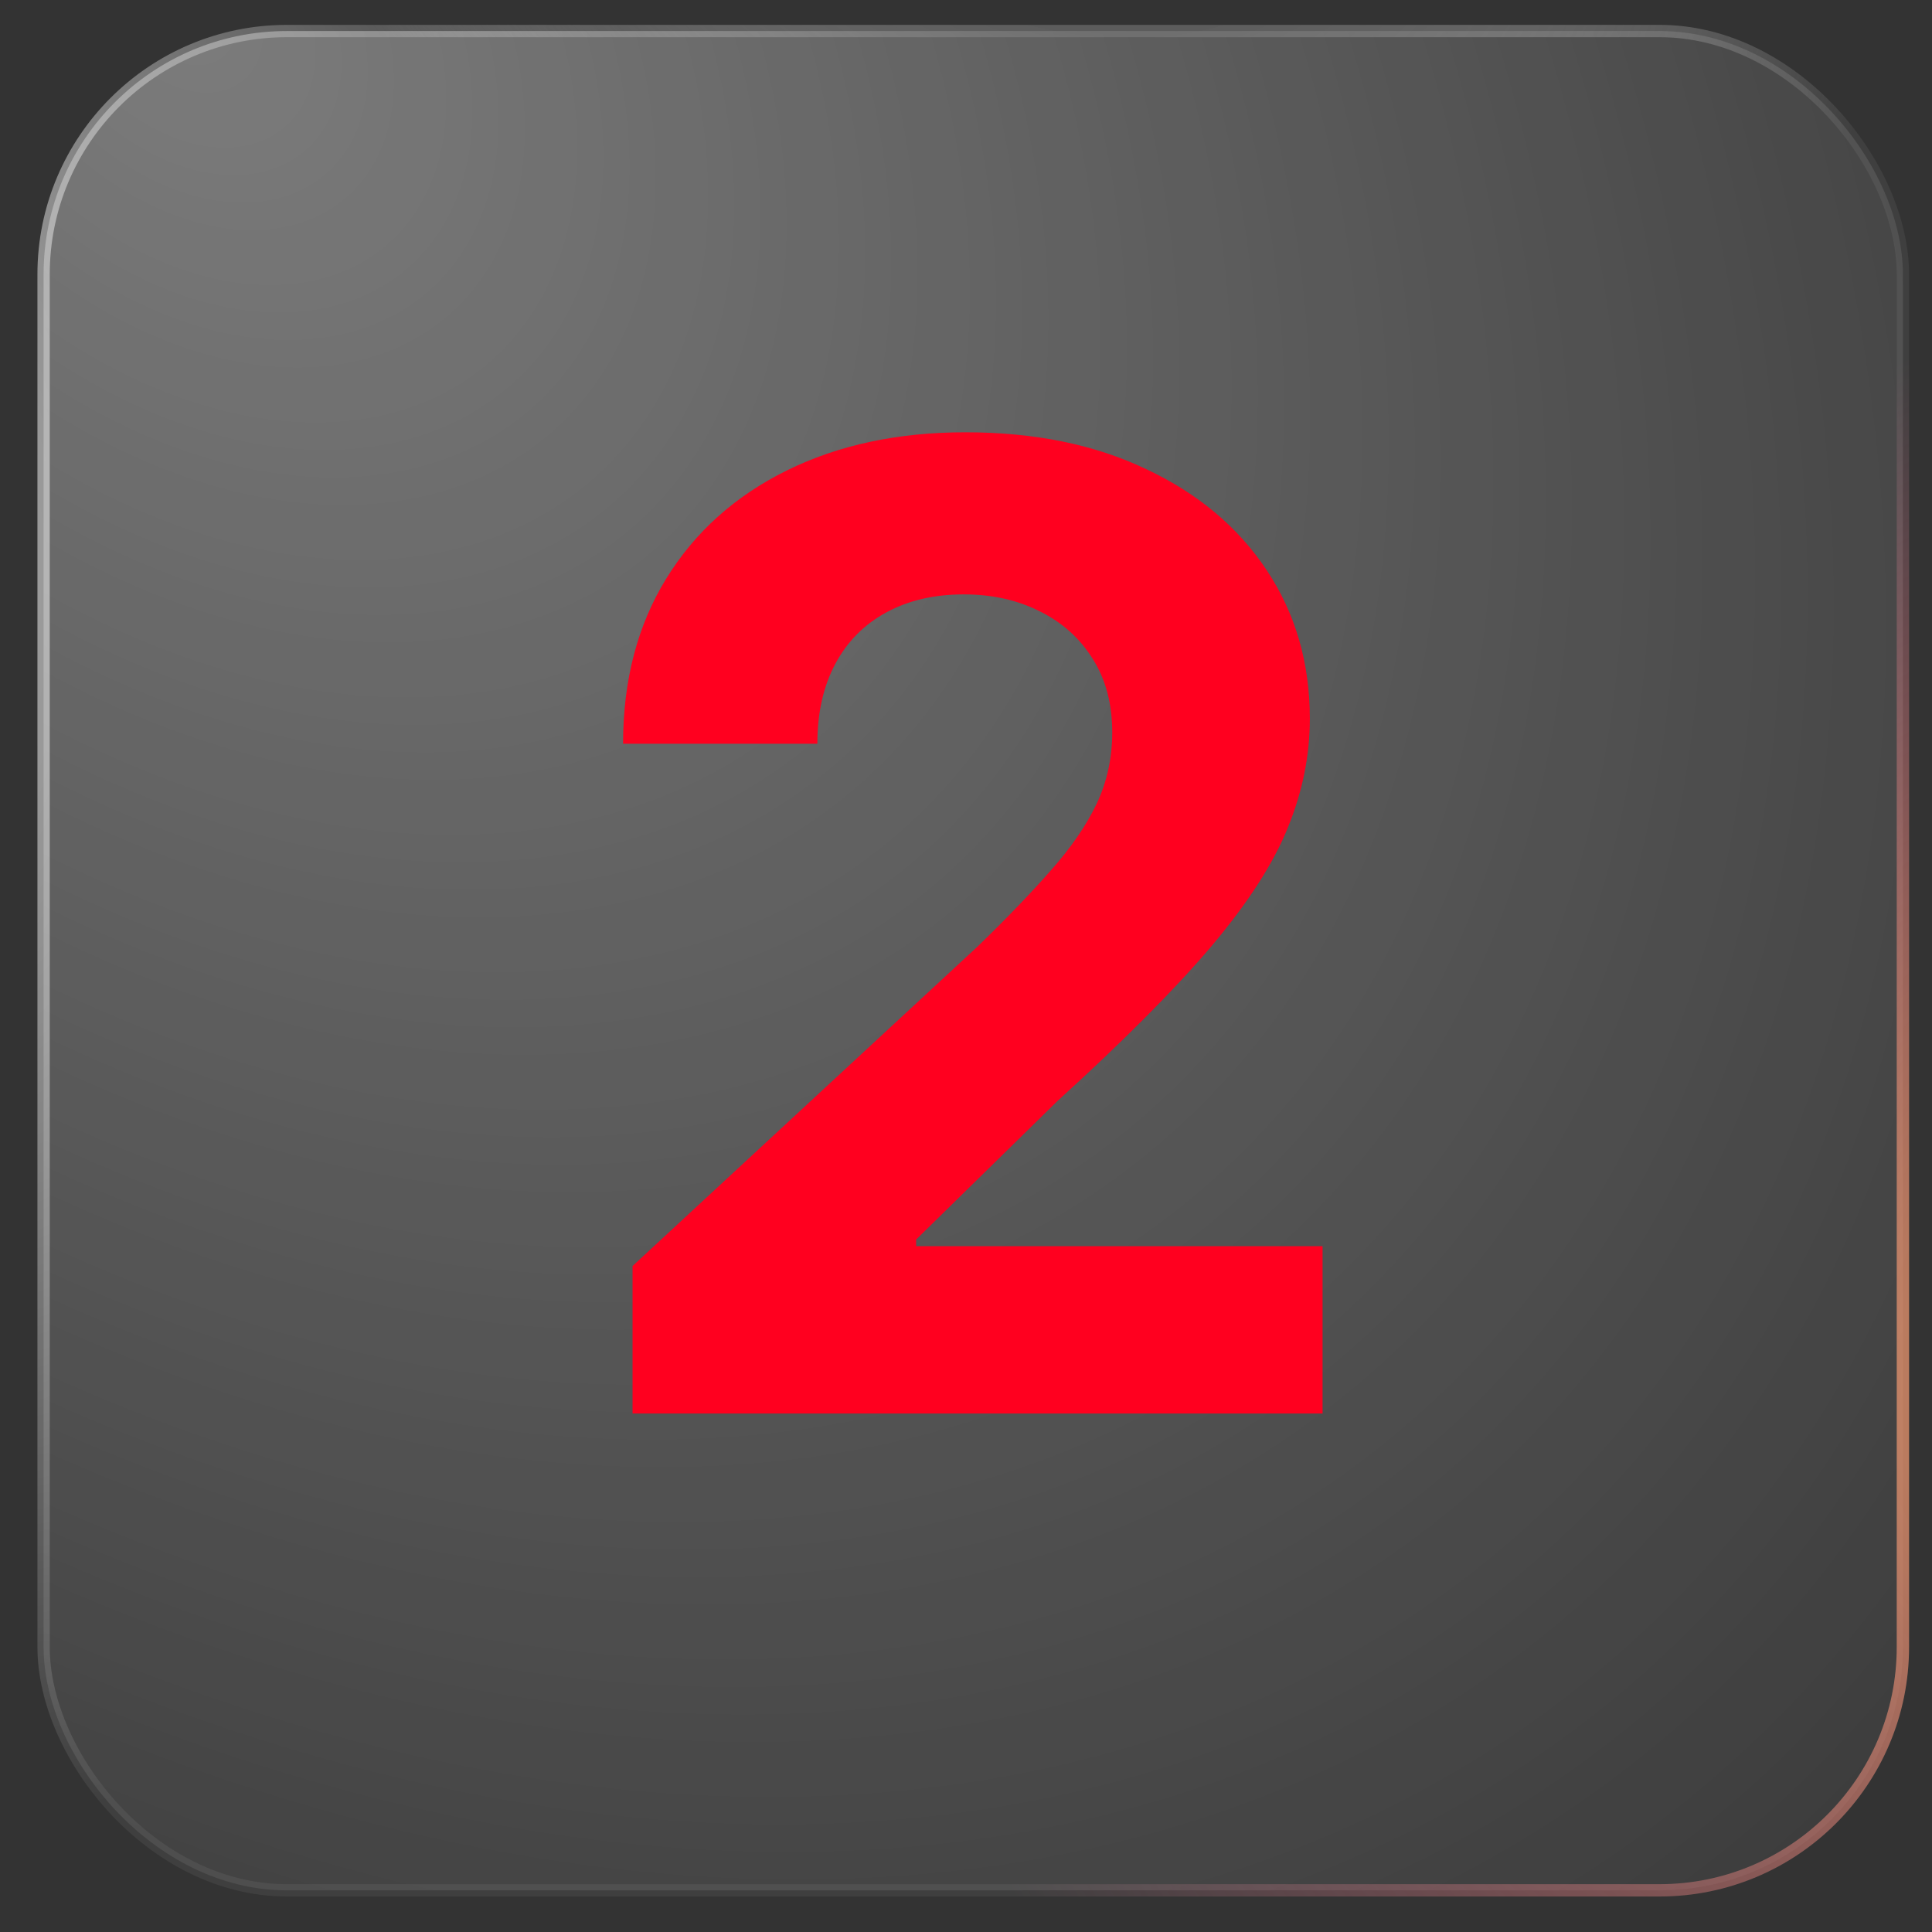
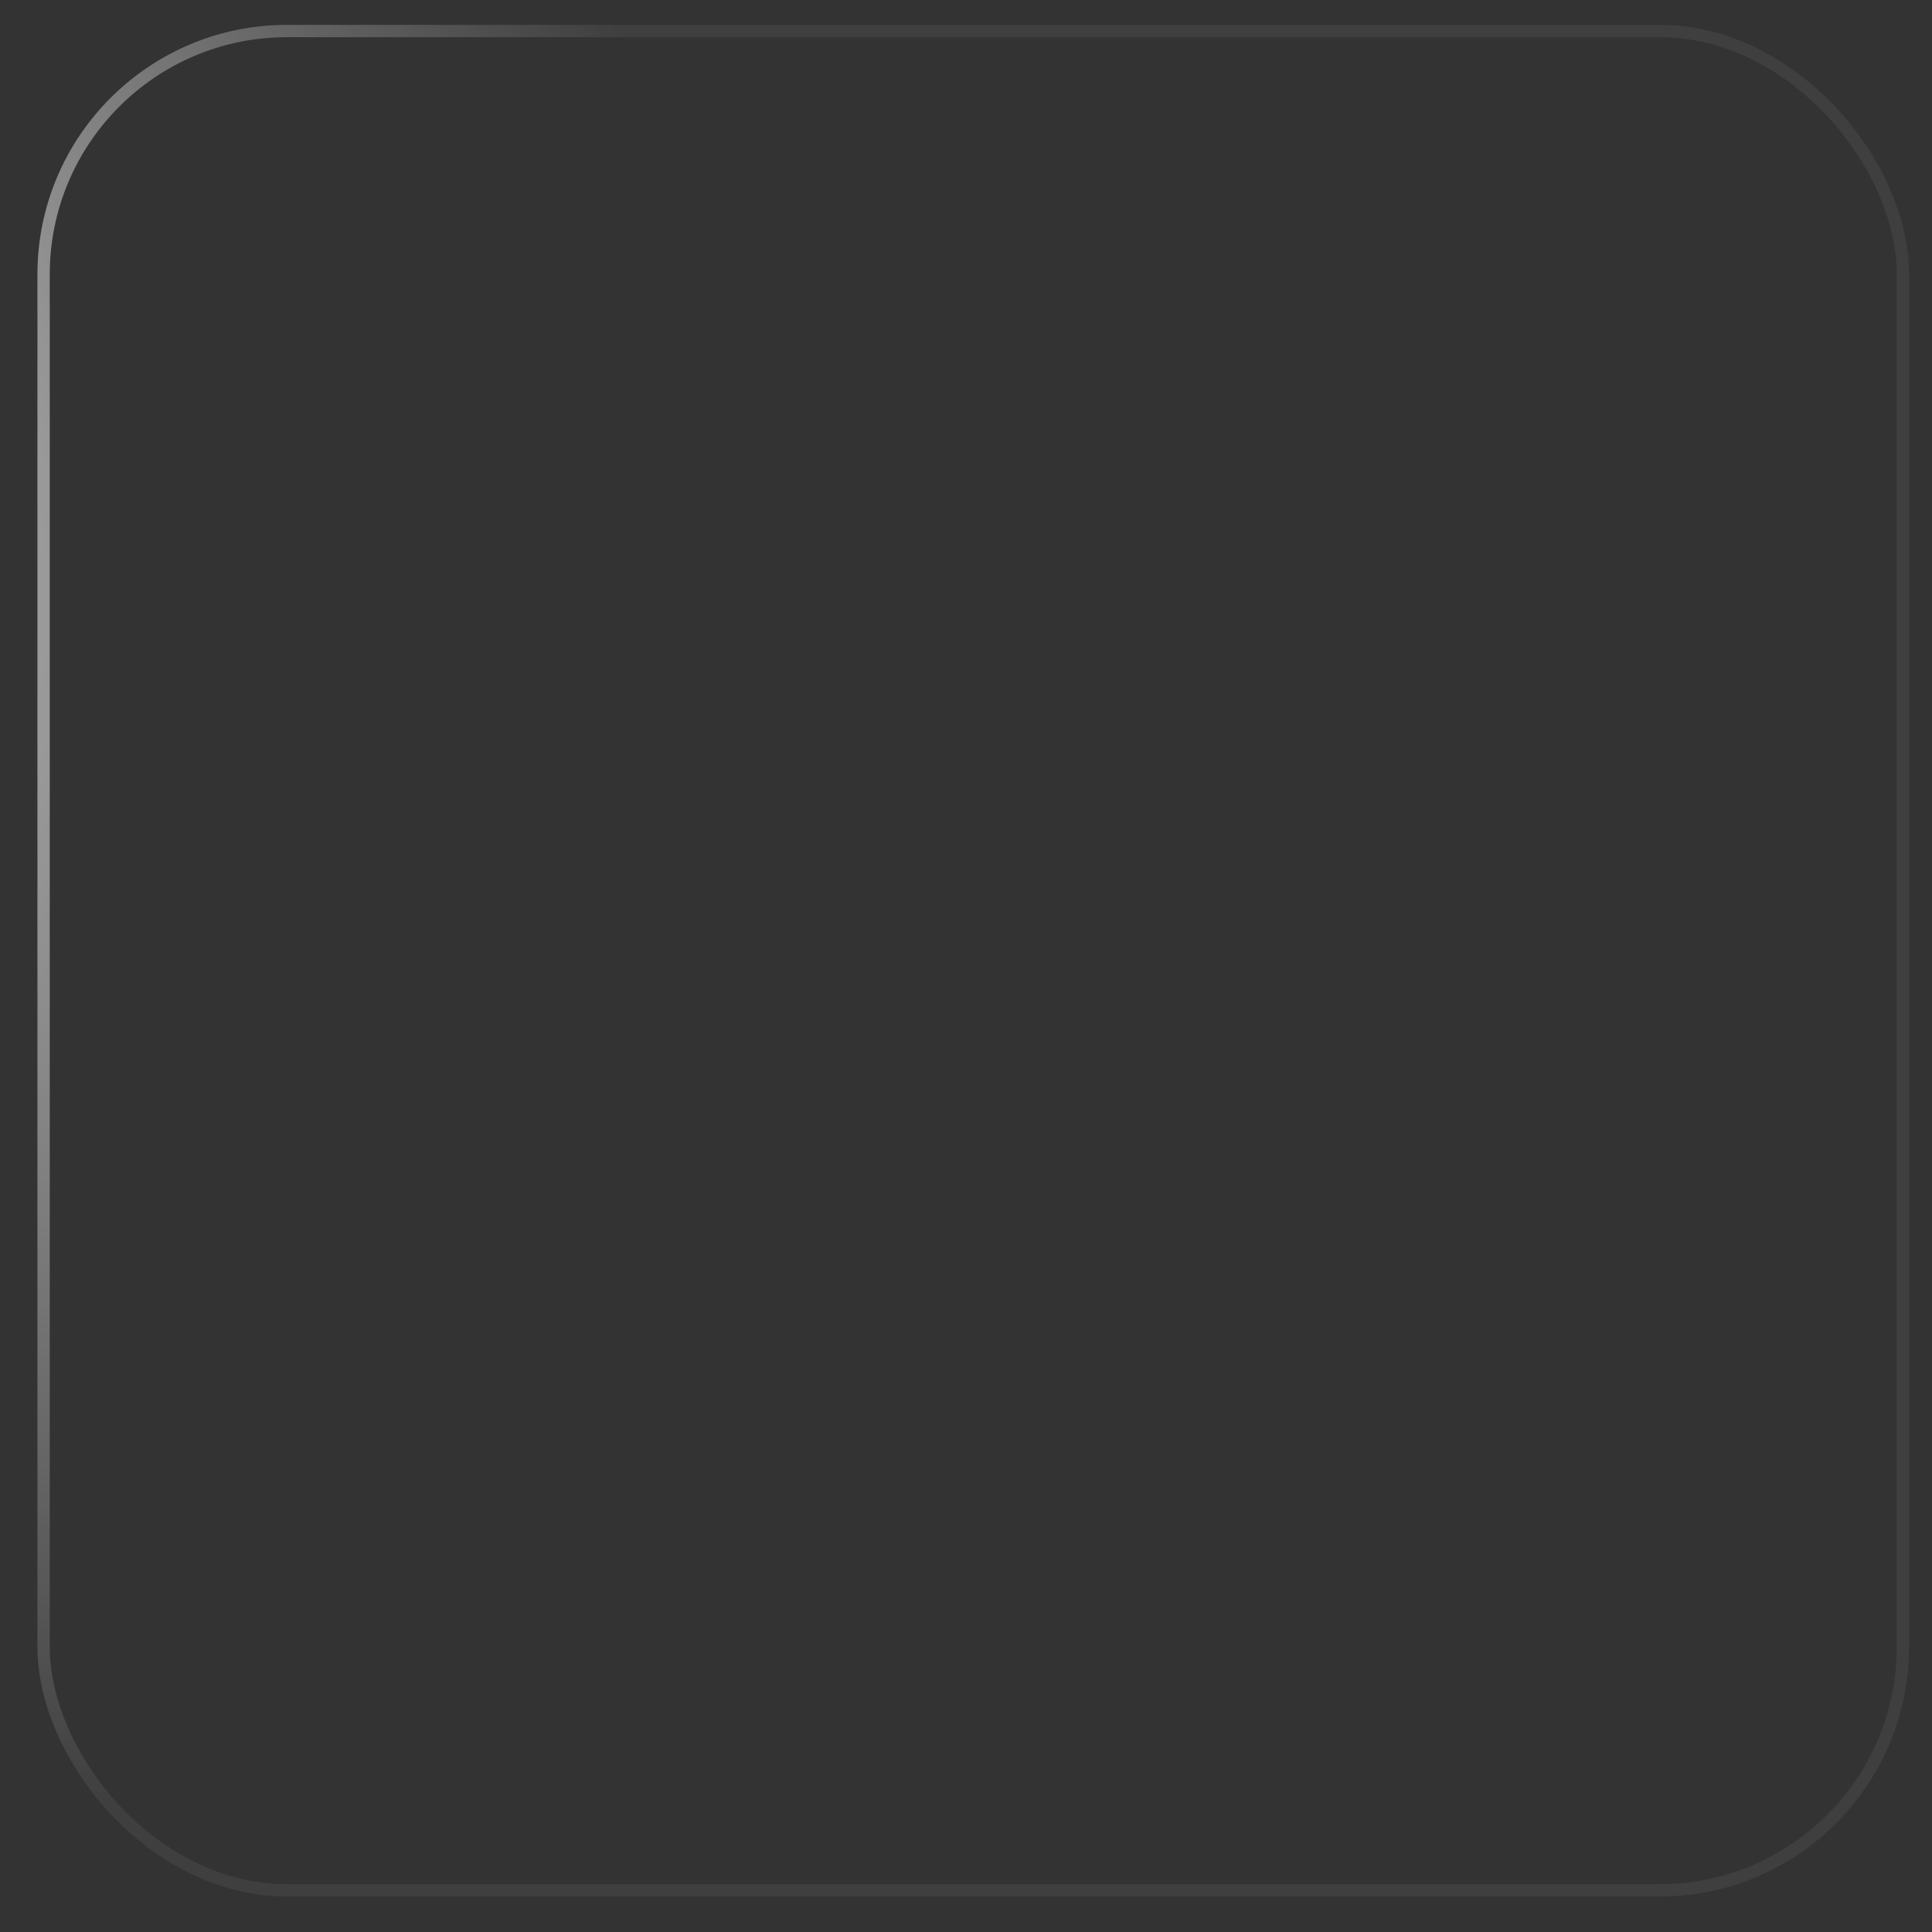
<svg xmlns="http://www.w3.org/2000/svg" width="32" height="32" viewBox="0 0 32 32" fill="none">
  <rect x="0" y="0" width="32" height="32" fill="#333333" stroke="none" />
-   <rect x="0.722" y="0.514" width="30.796" height="30.796" rx="4.031" fill="url(#paint0_radial_180_2080)" />
  <rect x="0.722" y="0.514" width="30.796" height="30.796" rx="4.031" stroke="url(#paint1_radial_180_2080)" stroke-width="0.204" />
-   <rect x="0.722" y="0.514" width="30.796" height="30.796" rx="4.031" stroke="url(#paint2_radial_180_2080)" stroke-width="0.204" />
-   <rect x="0.722" y="0.514" width="30.796" height="30.796" rx="4.031" stroke="url(#paint3_radial_180_2080)" stroke-width="0.204" />
-   <path d="M10.477 23.412V20.969L16.184 15.685C16.669 15.215 17.076 14.793 17.405 14.417C17.739 14.041 17.992 13.673 18.164 13.313C18.336 12.948 18.422 12.554 18.422 12.131C18.422 11.661 18.316 11.257 18.102 10.918C17.888 10.573 17.595 10.31 17.225 10.127C16.854 9.939 16.434 9.845 15.964 9.845C15.474 9.845 15.046 9.944 14.681 10.143C14.315 10.341 14.033 10.625 13.835 10.996C13.637 11.367 13.538 11.807 13.538 12.319H10.32C10.32 11.27 10.558 10.359 11.033 9.587C11.508 8.814 12.173 8.217 13.029 7.794C13.885 7.371 14.871 7.16 15.988 7.16C17.136 7.16 18.136 7.364 18.986 7.771C19.842 8.173 20.507 8.731 20.982 9.446C21.457 10.161 21.695 10.98 21.695 11.904C21.695 12.509 21.575 13.107 21.335 13.697C21.1 14.287 20.68 14.941 20.074 15.662C19.469 16.377 18.616 17.235 17.514 18.237L15.174 20.531V20.64H21.906V23.412H10.477Z" fill="#FF001F" />
  <defs>
    <radialGradient id="paint0_radial_180_2080" cx="0" cy="0" r="1" gradientUnits="userSpaceOnUse" gradientTransform="translate(3.213 0.412) rotate(48.02) scale(46.346 33.665)">
      <stop stop-color="white" stop-opacity="0.36" />
      <stop offset="1" stop-color="white" stop-opacity="0" />
    </radialGradient>
    <radialGradient id="paint1_radial_180_2080" cx="0" cy="0" r="1" gradientUnits="userSpaceOnUse" gradientTransform="translate(-15.886 3.583) rotate(35.111) scale(35.739 21.112)">
      <stop stop-color="white" />
      <stop offset="1" stop-color="white" stop-opacity="0.06" />
    </radialGradient>
    <radialGradient id="paint2_radial_180_2080" cx="0" cy="0" r="1" gradientUnits="userSpaceOnUse" gradientTransform="translate(40.696 21.159) rotate(161.34) scale(25.909 17.548)">
      <stop stop-color="#FFC161" />
      <stop offset="1" stop-color="#FF5C8D" stop-opacity="0" />
    </radialGradient>
    <radialGradient id="paint3_radial_180_2080" cx="0" cy="0" r="1" gradientUnits="userSpaceOnUse" gradientTransform="translate(16.457 -6.673) rotate(47.29) scale(17.324 12.449)">
      <stop />
      <stop offset="1" stop-color="white" stop-opacity="0" />
    </radialGradient>
  </defs>
</svg>